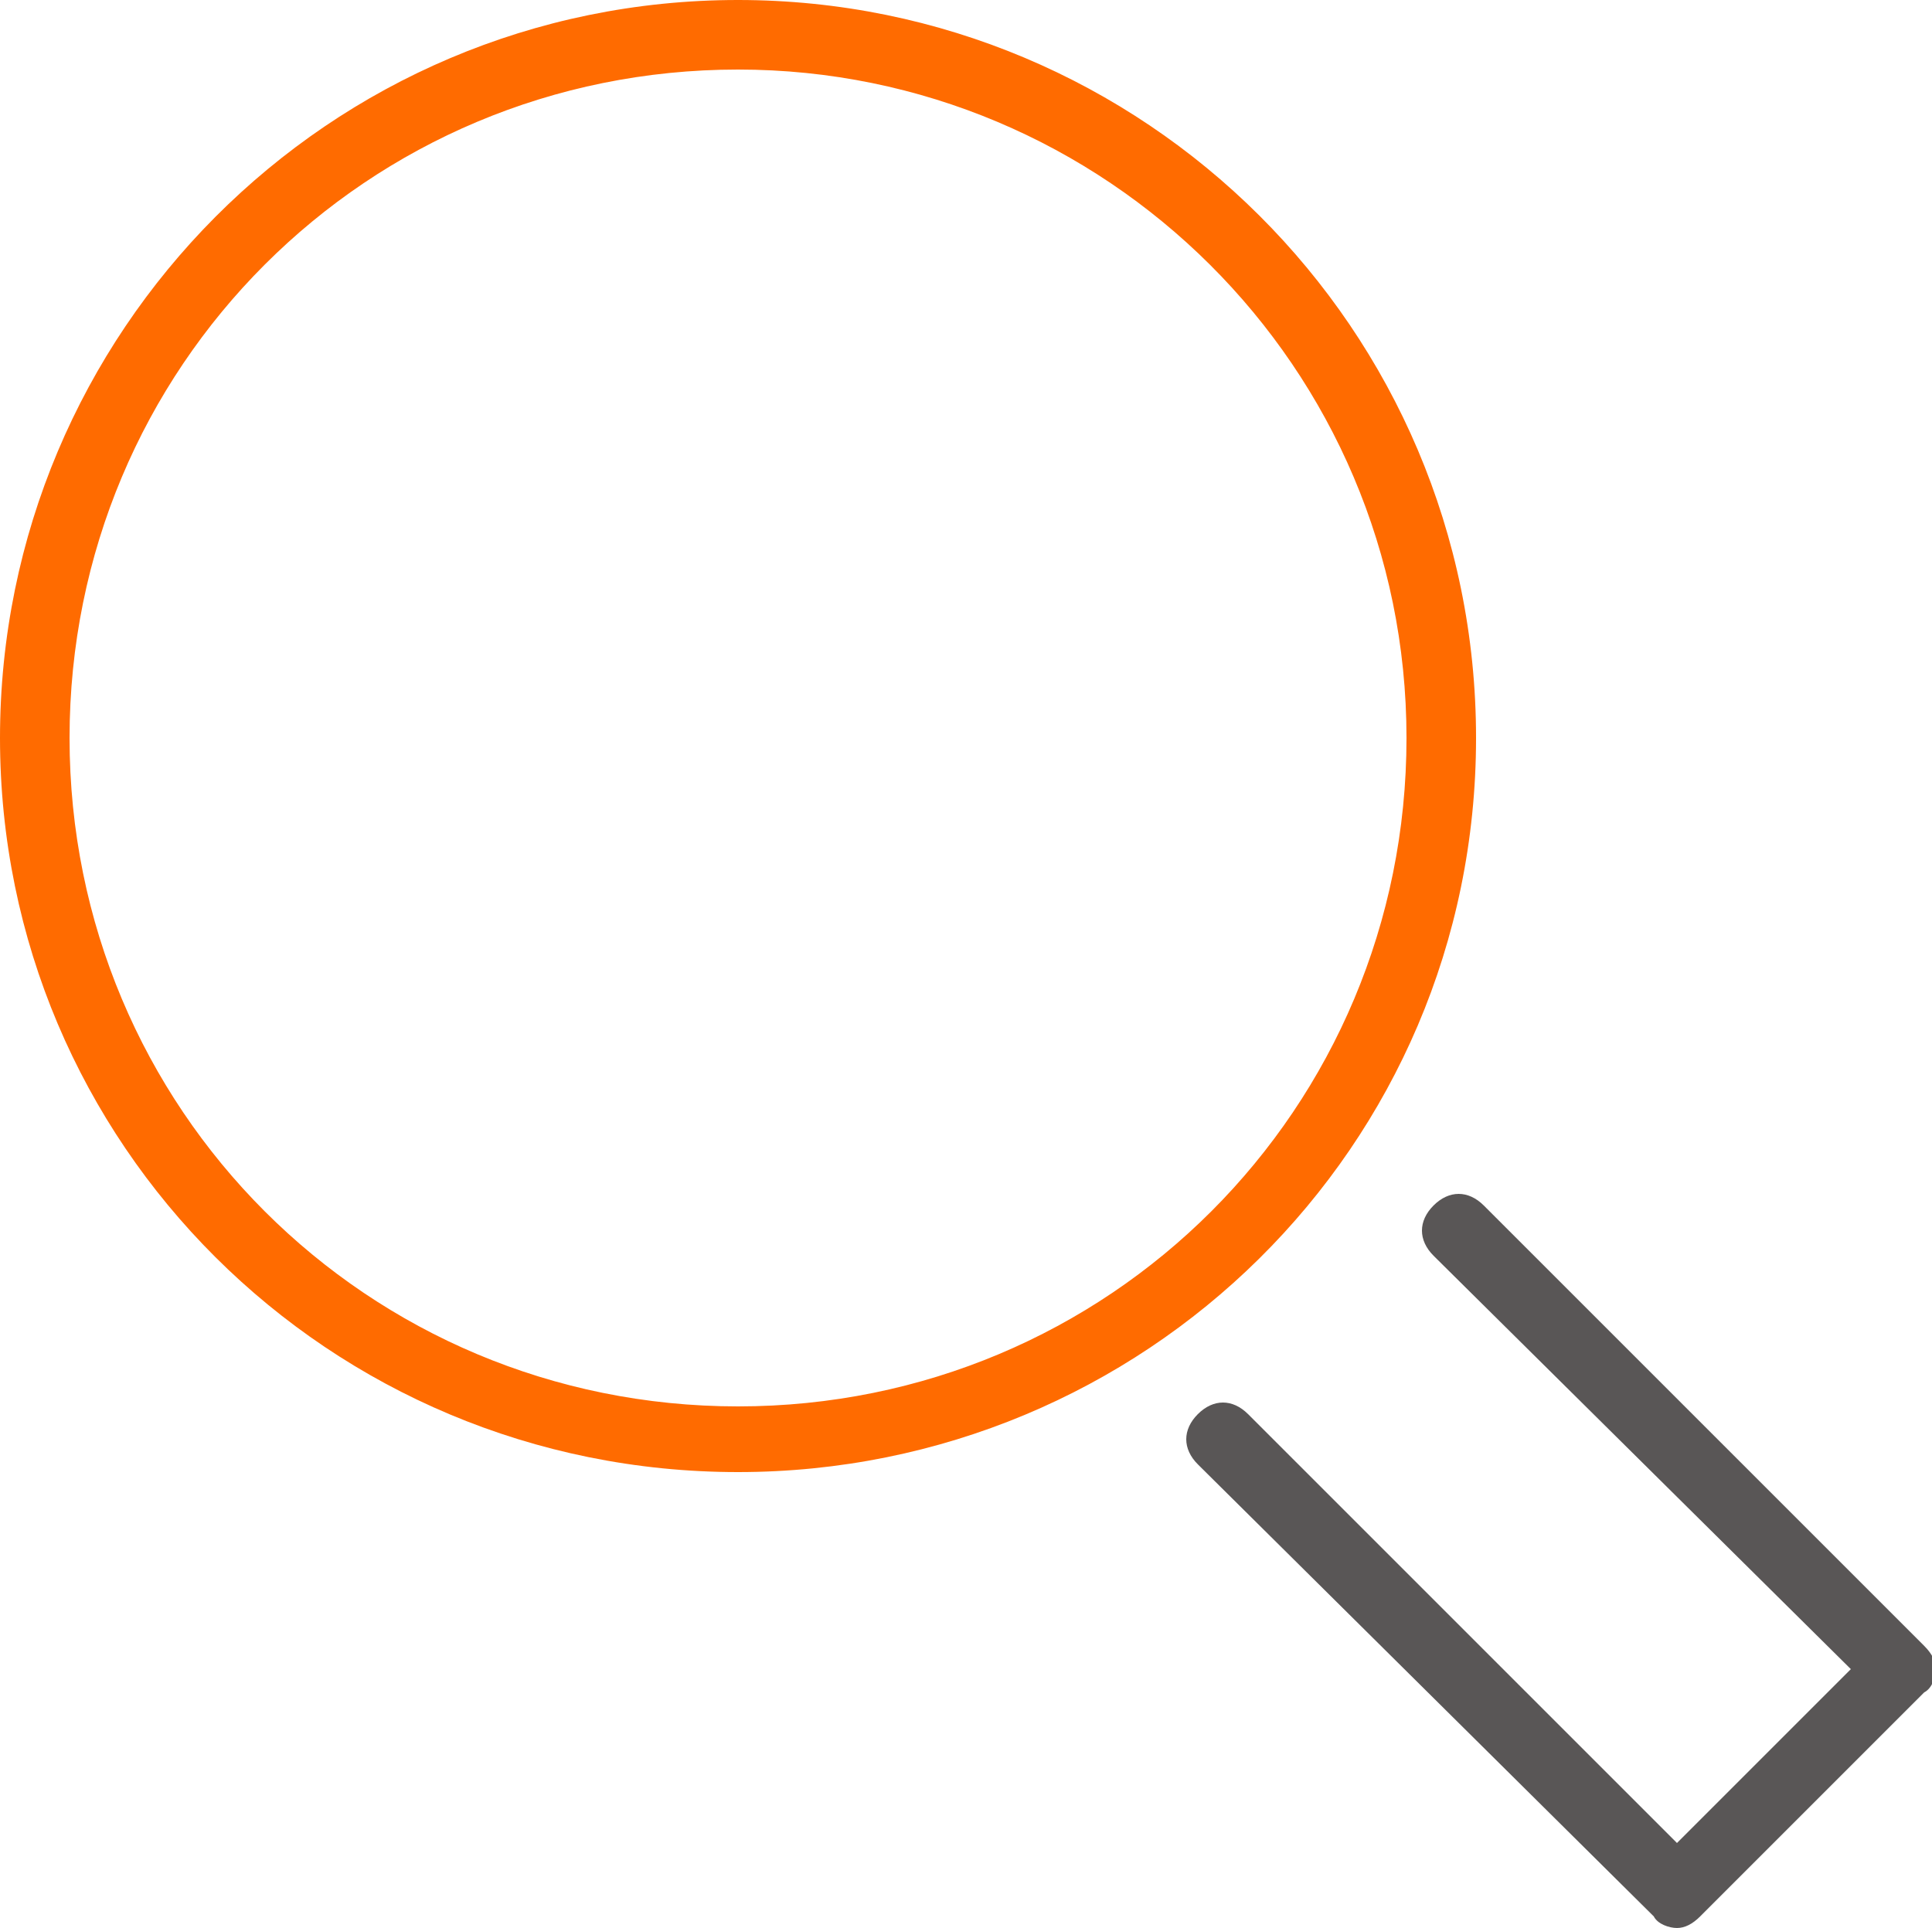
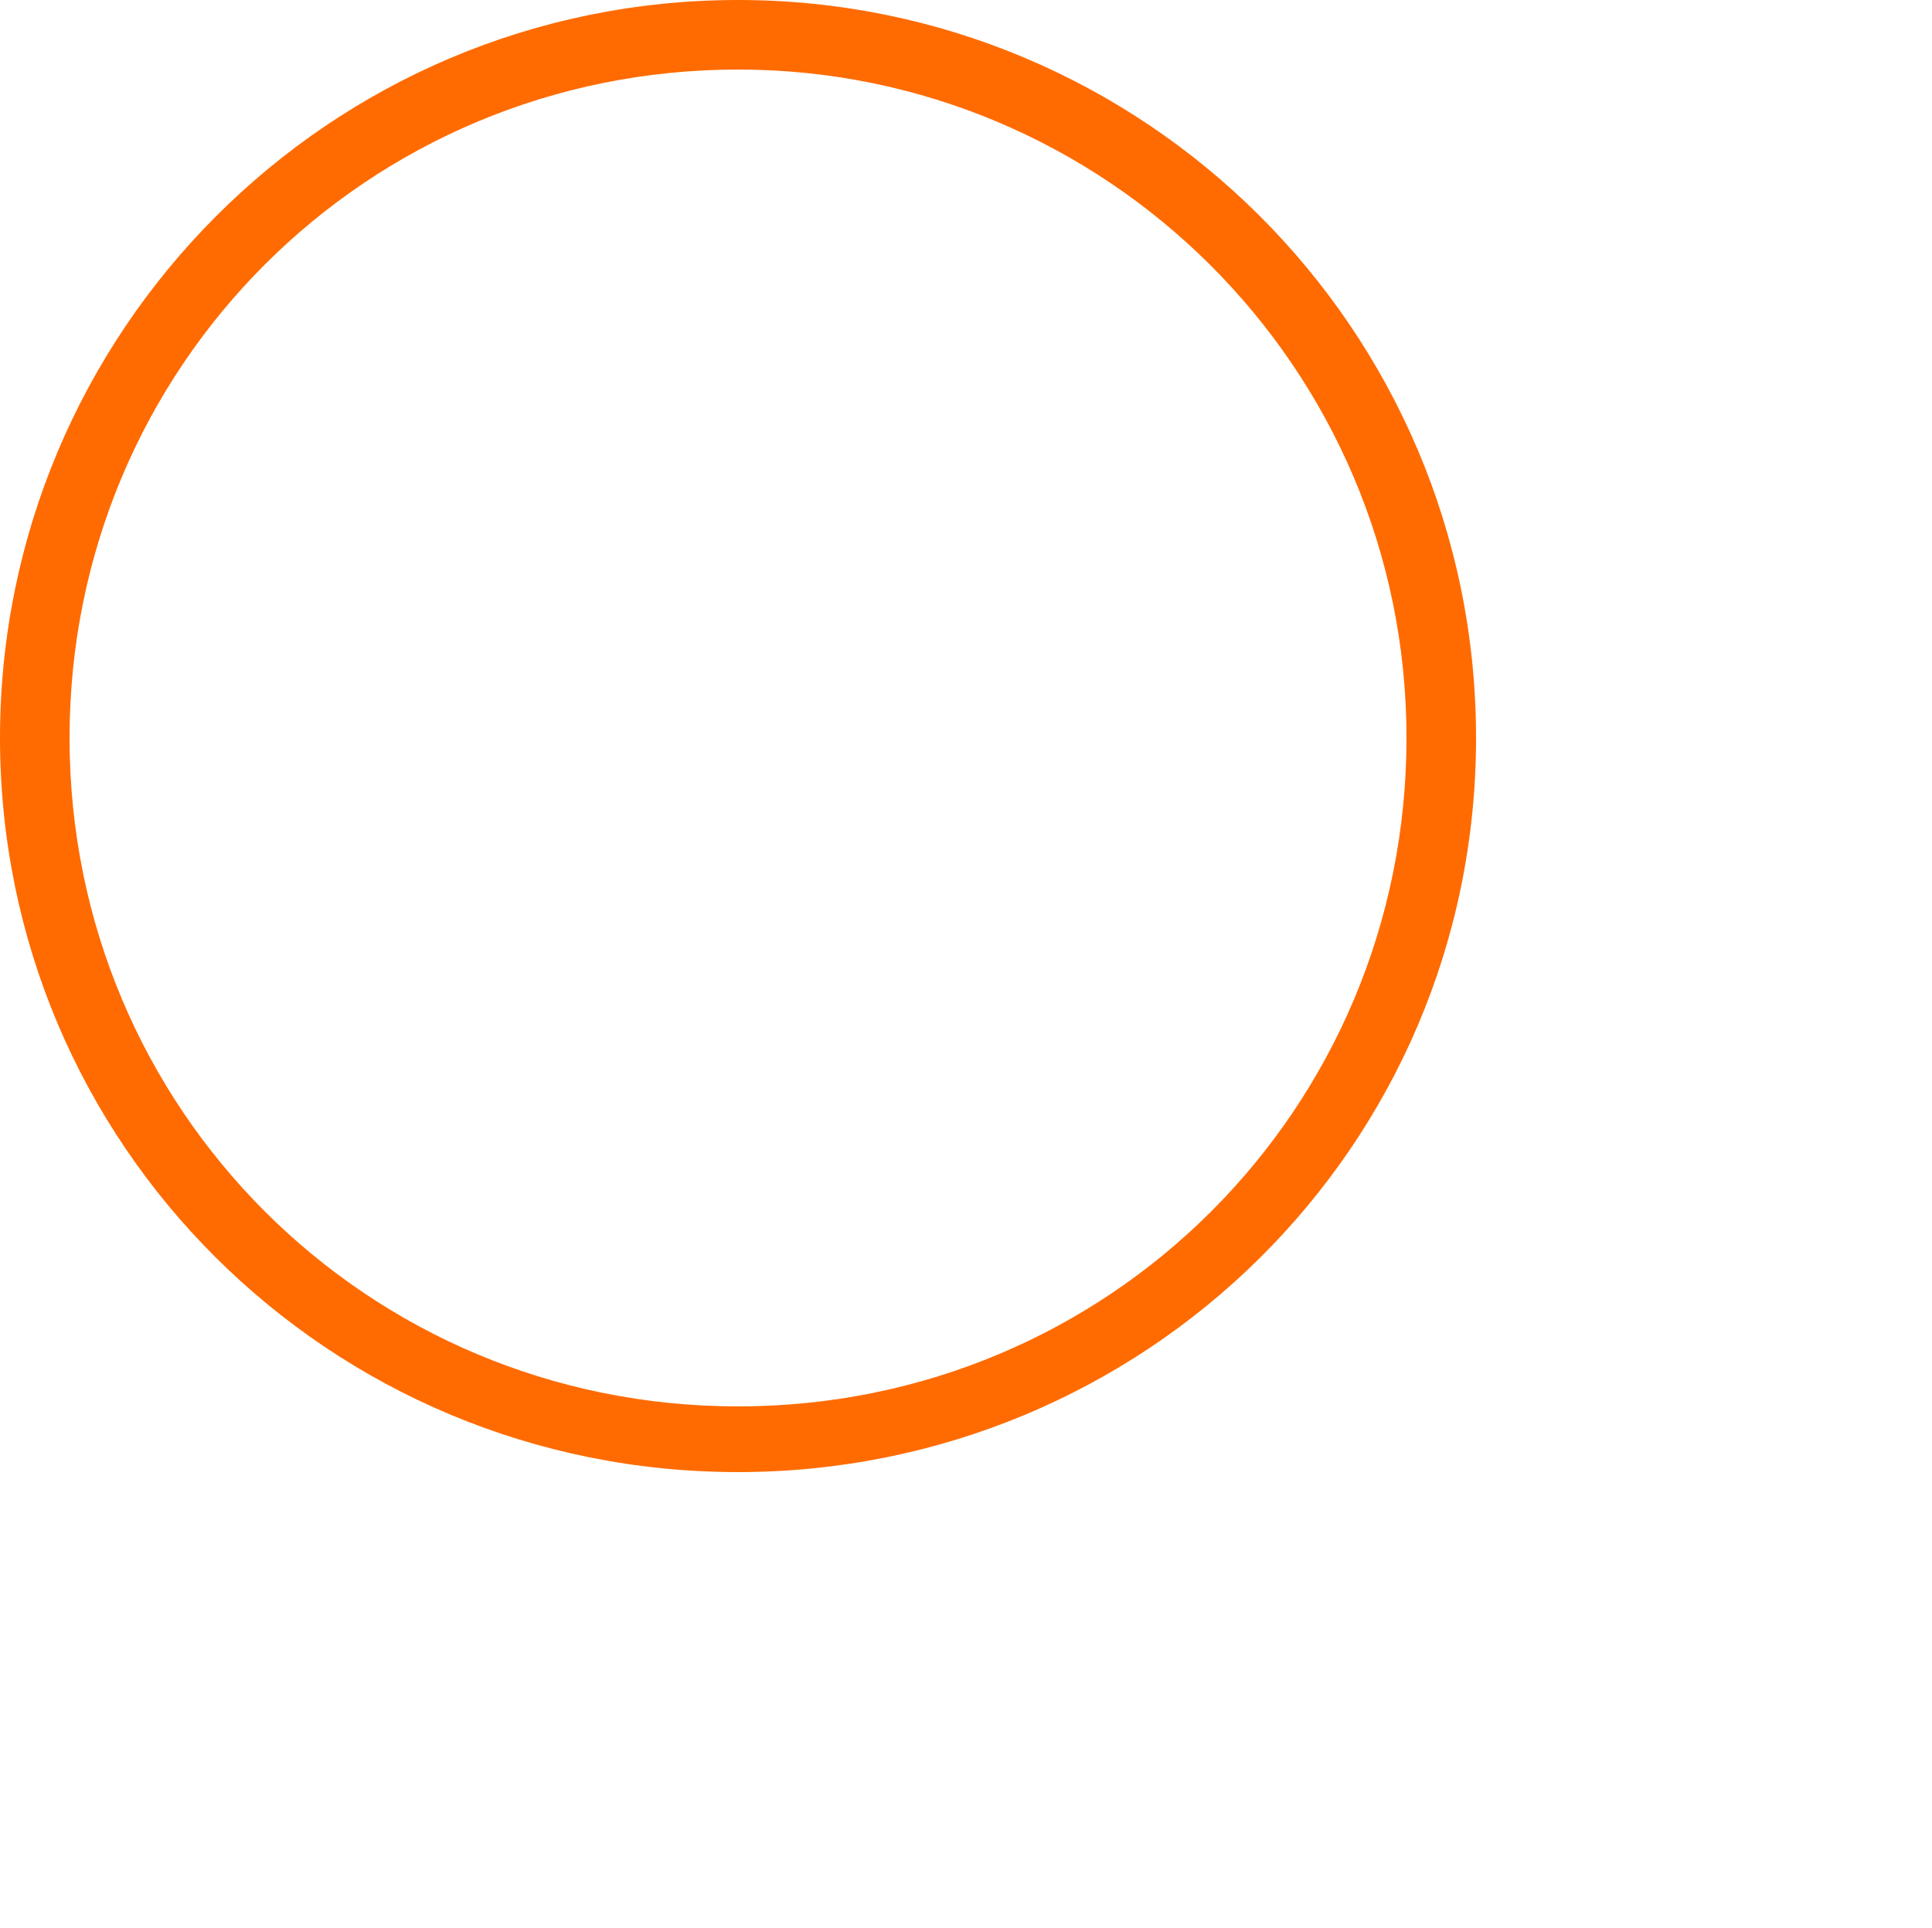
<svg xmlns="http://www.w3.org/2000/svg" viewBox="0 0 50 49.9">
  <path d="M19.1 38.1C8.5 38.1 0 29.6 0 19.1S8.5 0 19.1 0c10.5 0 19.1 8.5 19.1 19.1s-8.6 19-19.1 19zm0-36.3C9.5 1.8 1.8 9.5 1.8 19.1s7.7 17.3 17.3 17.3 17.3-7.7 17.3-17.3S28.6 1.8 19.1 1.8z" style="fill:#ff6b00" />
-   <path d="M43.4 49.9c-.2 0-.5-.1-.6-.3L31 37.9c-.4-.4-.4-.9 0-1.3s.9-.4 1.3 0l11.1 11.1 4.5-4.5-10.8-10.7c-.4-.4-.4-.9 0-1.3s.9-.4 1.3 0l11.4 11.4c.2.2.3.4.3.6s-.1.5-.3.6L44 49.6c-.2.2-.4.3-.6.3z" style="fill:#595656" />
</svg>